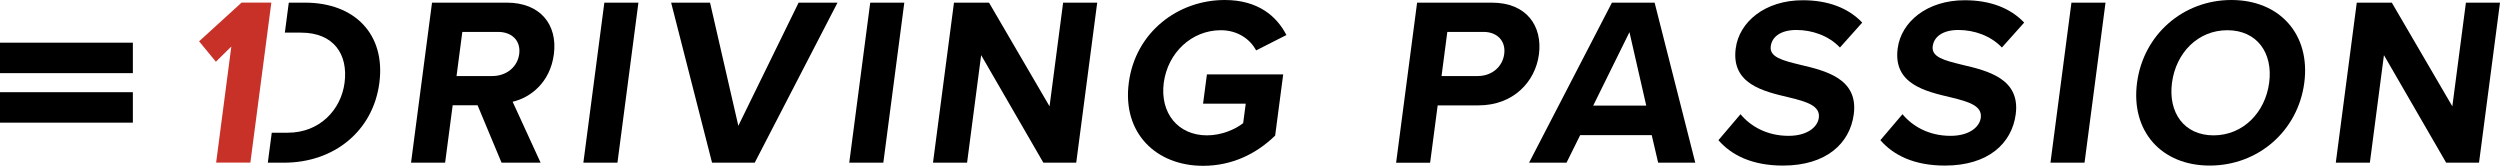
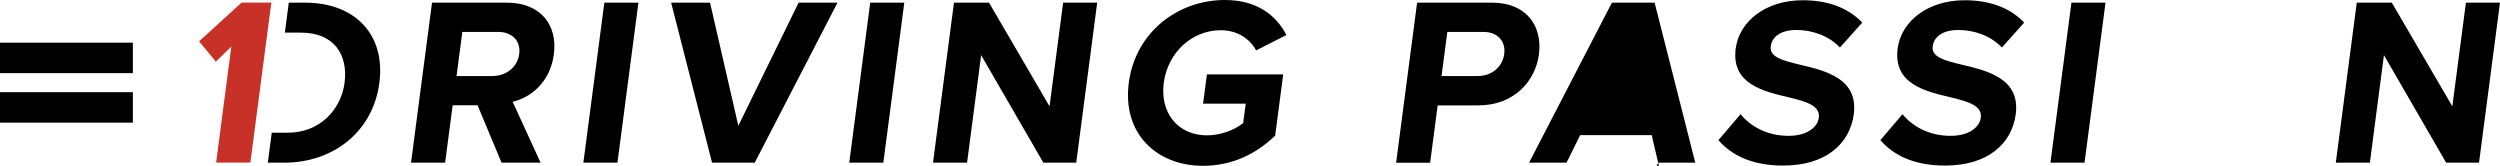
<svg xmlns="http://www.w3.org/2000/svg" id="Layer_2" viewBox="0 0 3110.4 206.3">
  <defs>
    <style>.cls-1{fill:#c83128;}</style>
  </defs>
  <g id="Layer_1-2">
    <g>
      <path d="M624,202.4l-29.8-71.4h-31l-9.4,71.4h-42.4L537.5,3.3h93.1c41.5,0,63.3,27.2,58.5,64.2-4.6,35.2-29.2,54-51.3,59.1l34.8,75.8h-48.6Zm-4.3-162.7h-44.5l-7.2,54.9h44.5c17,0,31.3-10.7,33.5-27.5,2.1-16.7-9.3-27.4-26.3-27.4Z" />
      <path d="M725.8,202.4L751.9,3.3h42.4l-26.1,199.1h-42.4Z" />
      <path d="M885.9,202.4L835,3.3h48.4l35.2,153.2L993.6,3.3h48.4l-103,199.1h-53.1Z" />
      <path d="M1056.6,202.4L1082.7,3.3h42.4l-26.1,199.1h-42.4Z" />
      <path d="M1298.1,202.4l-77.4-133.8-17.5,133.8h-42.4L1186.9,3.3h43.6l75.3,129L1322.7,3.3h42.4l-26.1,199.1h-40.9Z" />
      <path d="M1523.8,0c41.2,0,64.6,20,76.7,43.6l-37.7,19.1c-7.4-14-23-25.1-43.9-25.1-36.1,0-66,27.8-71,65.4-4.9,37.6,17.7,65.4,53.8,65.4,18.2,0,35.3-7.5,45-15.2l3.2-24.2h-53.1l4.8-36.4h94.9l-10,76.1c-23.3,22.7-53.6,37.6-89.7,37.6-58.2,0-100.7-40.6-92.4-103.3,8.2-63,61.2-103,119.4-103Z" />
      <path d="M1737,202.4L1763.1,3.3h93.1c43.3,0,63,29.3,58.5,64.2-4.5,34.6-32.2,63.6-75.2,63.6h-50.8l-9.4,71.4h-42.3v-.1Zm108.8-162.7h-45.1l-7.2,54.9h45.1c16.7,0,30.7-10.7,32.9-27.5,2.1-16.4-9-27.4-25.7-27.4Z" />
-       <path d="M2063,202.4l-8-34.3h-89l-17,34.3h-46.6L2005.5,3.3h53.1l50.6,199.1h-46.2Zm-35.7-162.4l-45.1,91.4h66l-20.9-91.4Z" />
+       <path d="M2063,202.4l-8-34.3h-89l-17,34.3h-46.6L2005.5,3.3h53.1l50.6,199.1h-46.2Zl-45.1,91.4h66l-20.9-91.4Z" />
      <path d="M2165.5,142.1c12.1,14.6,32.3,26.9,59.8,26.9,23.3,0,36.1-11,37.6-22.4,2-14.9-14.7-20-37-25.4-31.6-7.5-72.2-16.4-66.4-60.9,4.3-33.1,36.5-60,83.4-60,31.6,0,56.7,9.6,74,27.8l-27.7,31c-14.2-14.9-34.8-21.8-54.2-21.8s-30.4,8.4-31.9,20.3c-1.8,13.4,14.4,17.6,36.7,23,31.9,7.5,72.4,17.3,66.6,61.5-4.8,36.4-34.3,63.9-88.1,63.9-38.2,0-64-12.8-80.3-31.6l27.5-32.3Z" />
      <path d="M2367,142.1c12.1,14.6,32.3,26.9,59.8,26.9,23.3,0,36.1-11,37.6-22.4,2-14.9-14.7-20-37-25.4-31.6-7.5-72.2-16.4-66.4-60.9,4.3-33.1,36.5-60,83.4-60,31.6,0,56.7,9.6,74,27.8l-27.7,31c-14.2-14.9-34.8-21.8-54.2-21.8s-30.4,8.4-31.9,20.3c-1.8,13.4,14.4,17.6,36.7,23,31.9,7.5,72.4,17.3,66.6,61.5-4.8,36.4-34.3,63.9-88.1,63.9-38.2,0-64-12.8-80.3-31.6l27.5-32.3Z" />
      <path d="M2551.1,202.4l26.1-199.1h42.4l-26.1,199.1h-42.4Z" />
-       <path d="M2776.2,0c60.3,0,98.6,43,90.7,103-7.9,60-57.4,103-117.7,103s-98.3-43-90.4-103S2716.2,0,2776.2,0Zm-5,37.6c-36.7,0-64,28.1-68.9,65.4-4.9,37,15,65.4,51.7,65.4s64.3-28.4,69.2-65.4c5-37.3-15.3-65.4-52-65.4Z" />
      <path d="M3043.4,202.4l-77.4-133.8-17.5,133.8h-42.4l26.1-199.1h43.6l75.3,129,16.9-129h42.4l-26.1,199.1h-40.9Z" />
      <path d="M379.4,3.3h-20.1l-4.9,37.3h20.1c40.9,0,58.8,27.2,54.2,62.4-4.4,33.7-31.1,62.1-70.5,62.1h-20.1l-4.9,37.3h20.1c62.4,0,110.9-39.4,118.7-99.4S441.8,3.3,379.4,3.3Z" />
      <path class="cls-1" d="M268.9,202.4l18.9-144.5-19.2,18.9-20.9-25.4L300.6,3.2h37l-26.1,199.1h-42.6v.1Z" />
    </g>
    <g>
      <rect y="114.7" width="165.3" height="37.9" />
      <rect y="53.1" width="165.3" height="37.9" />
    </g>
  </g>
</svg>